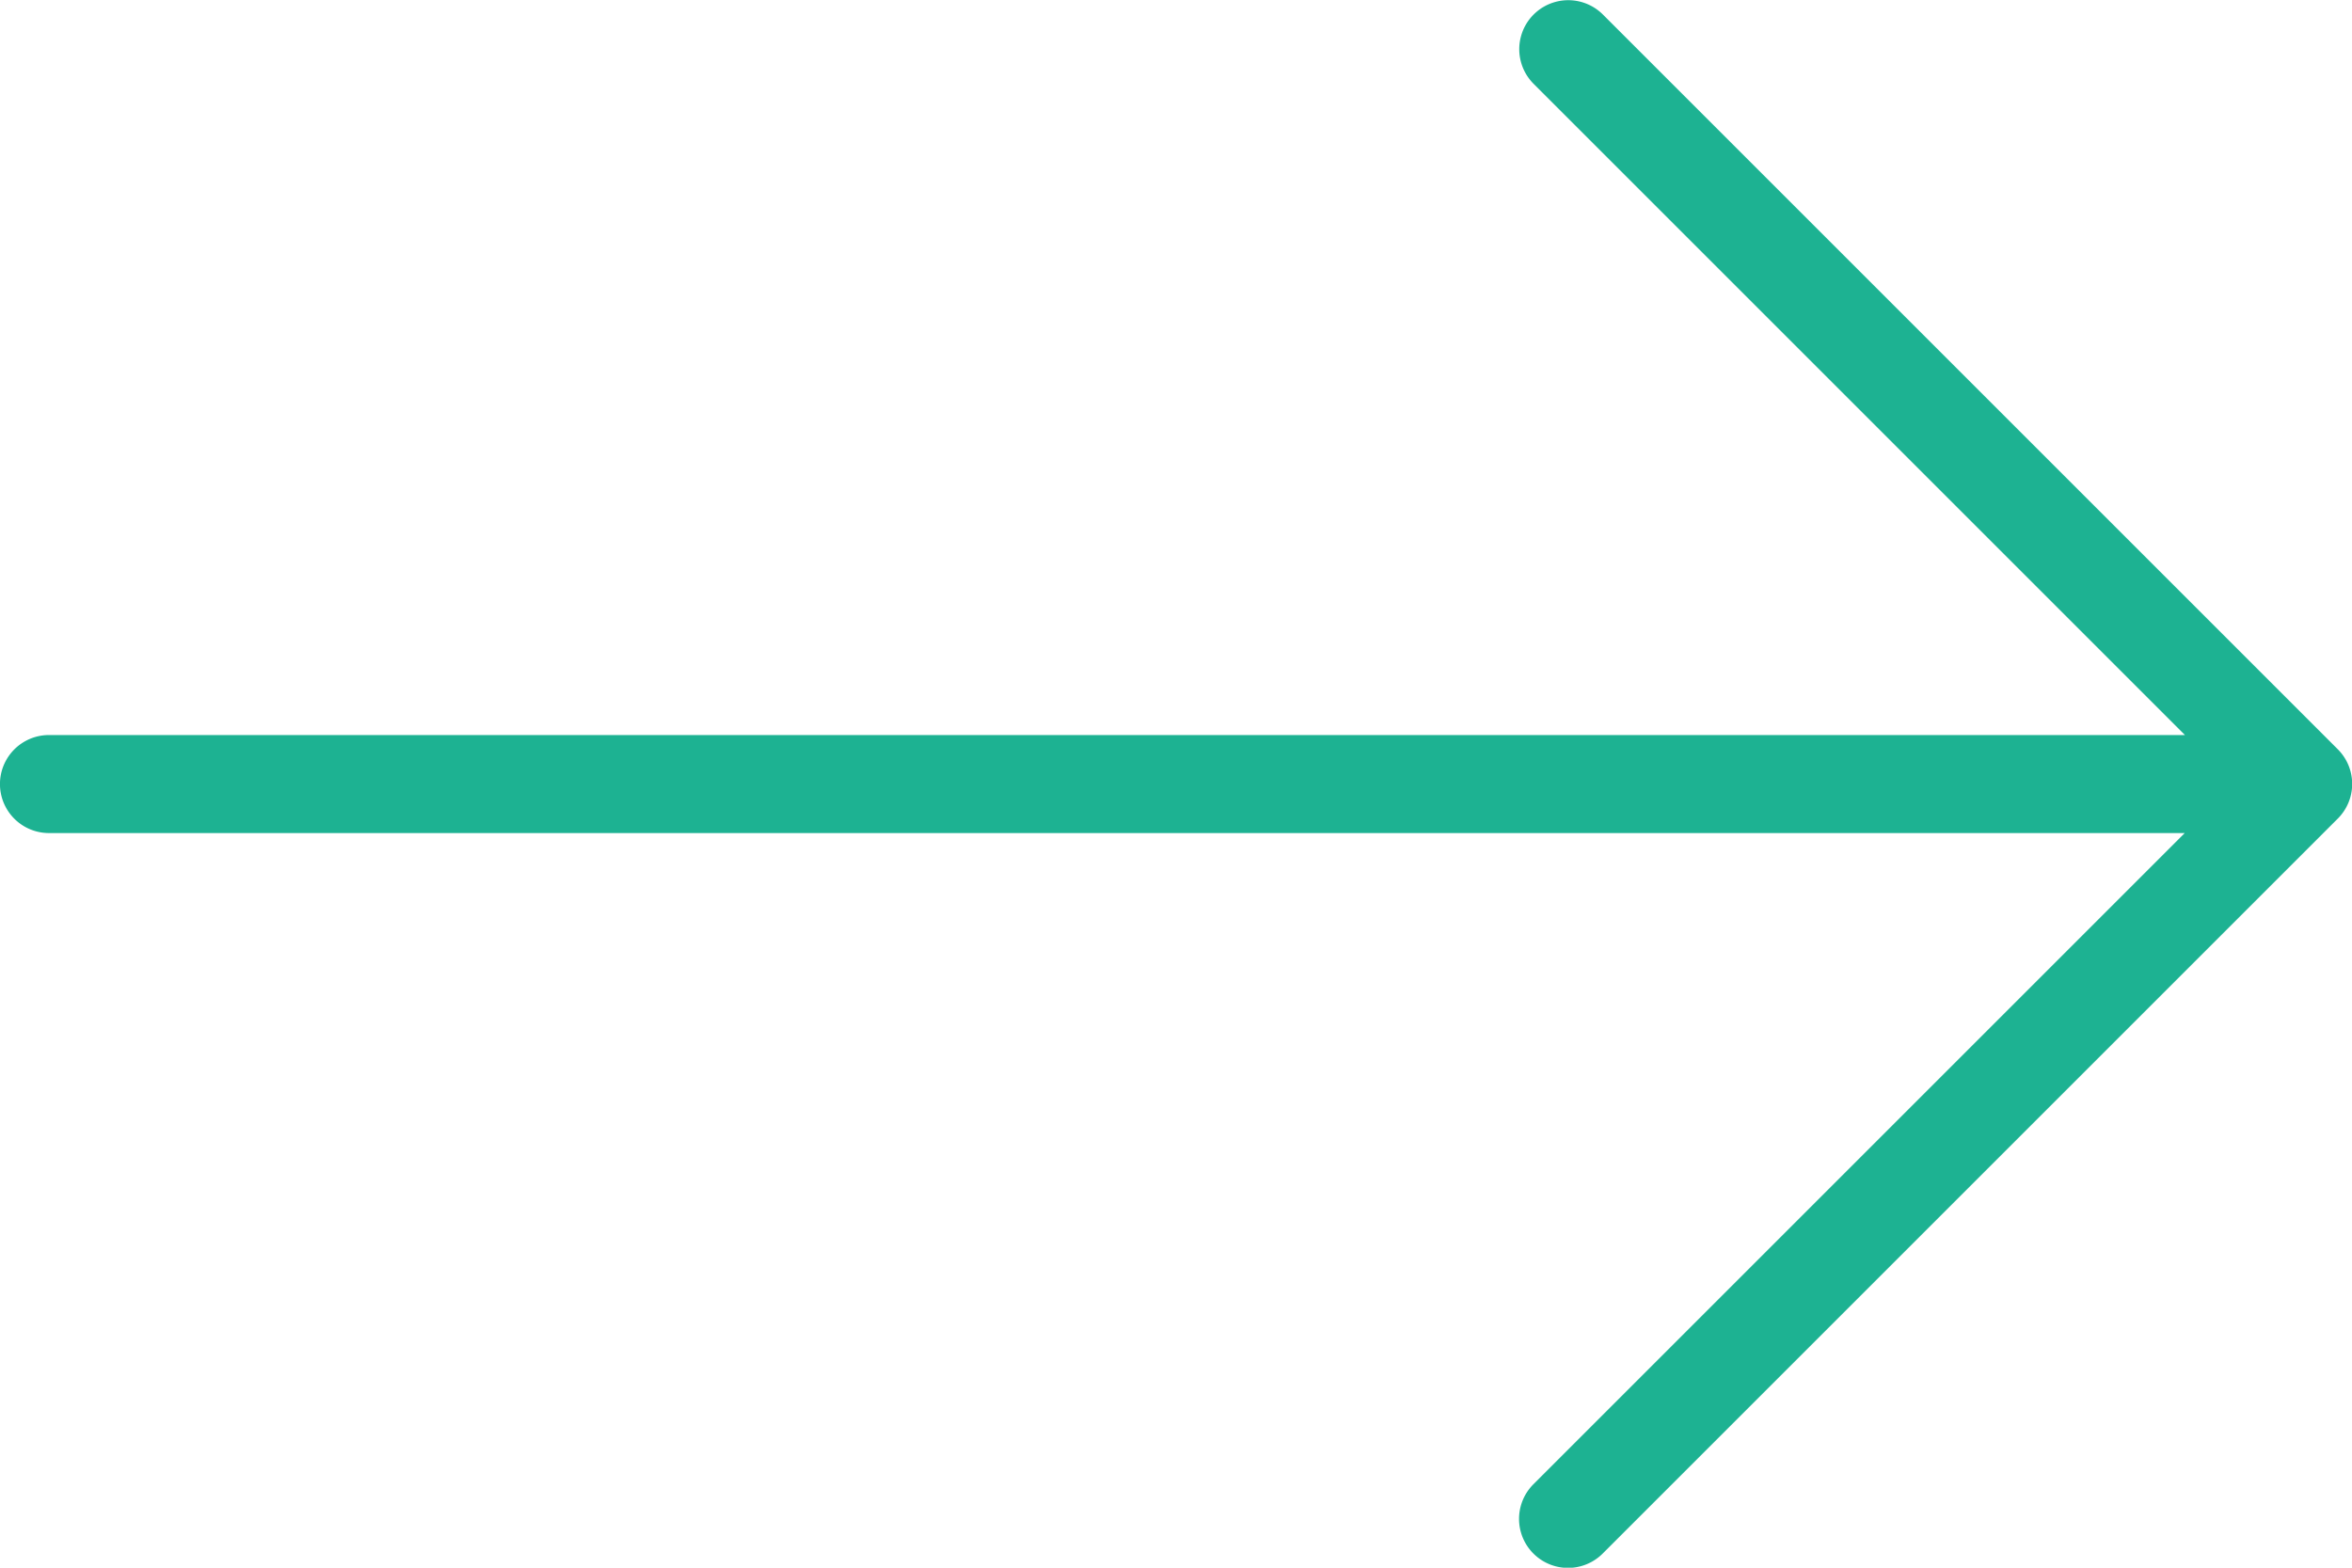
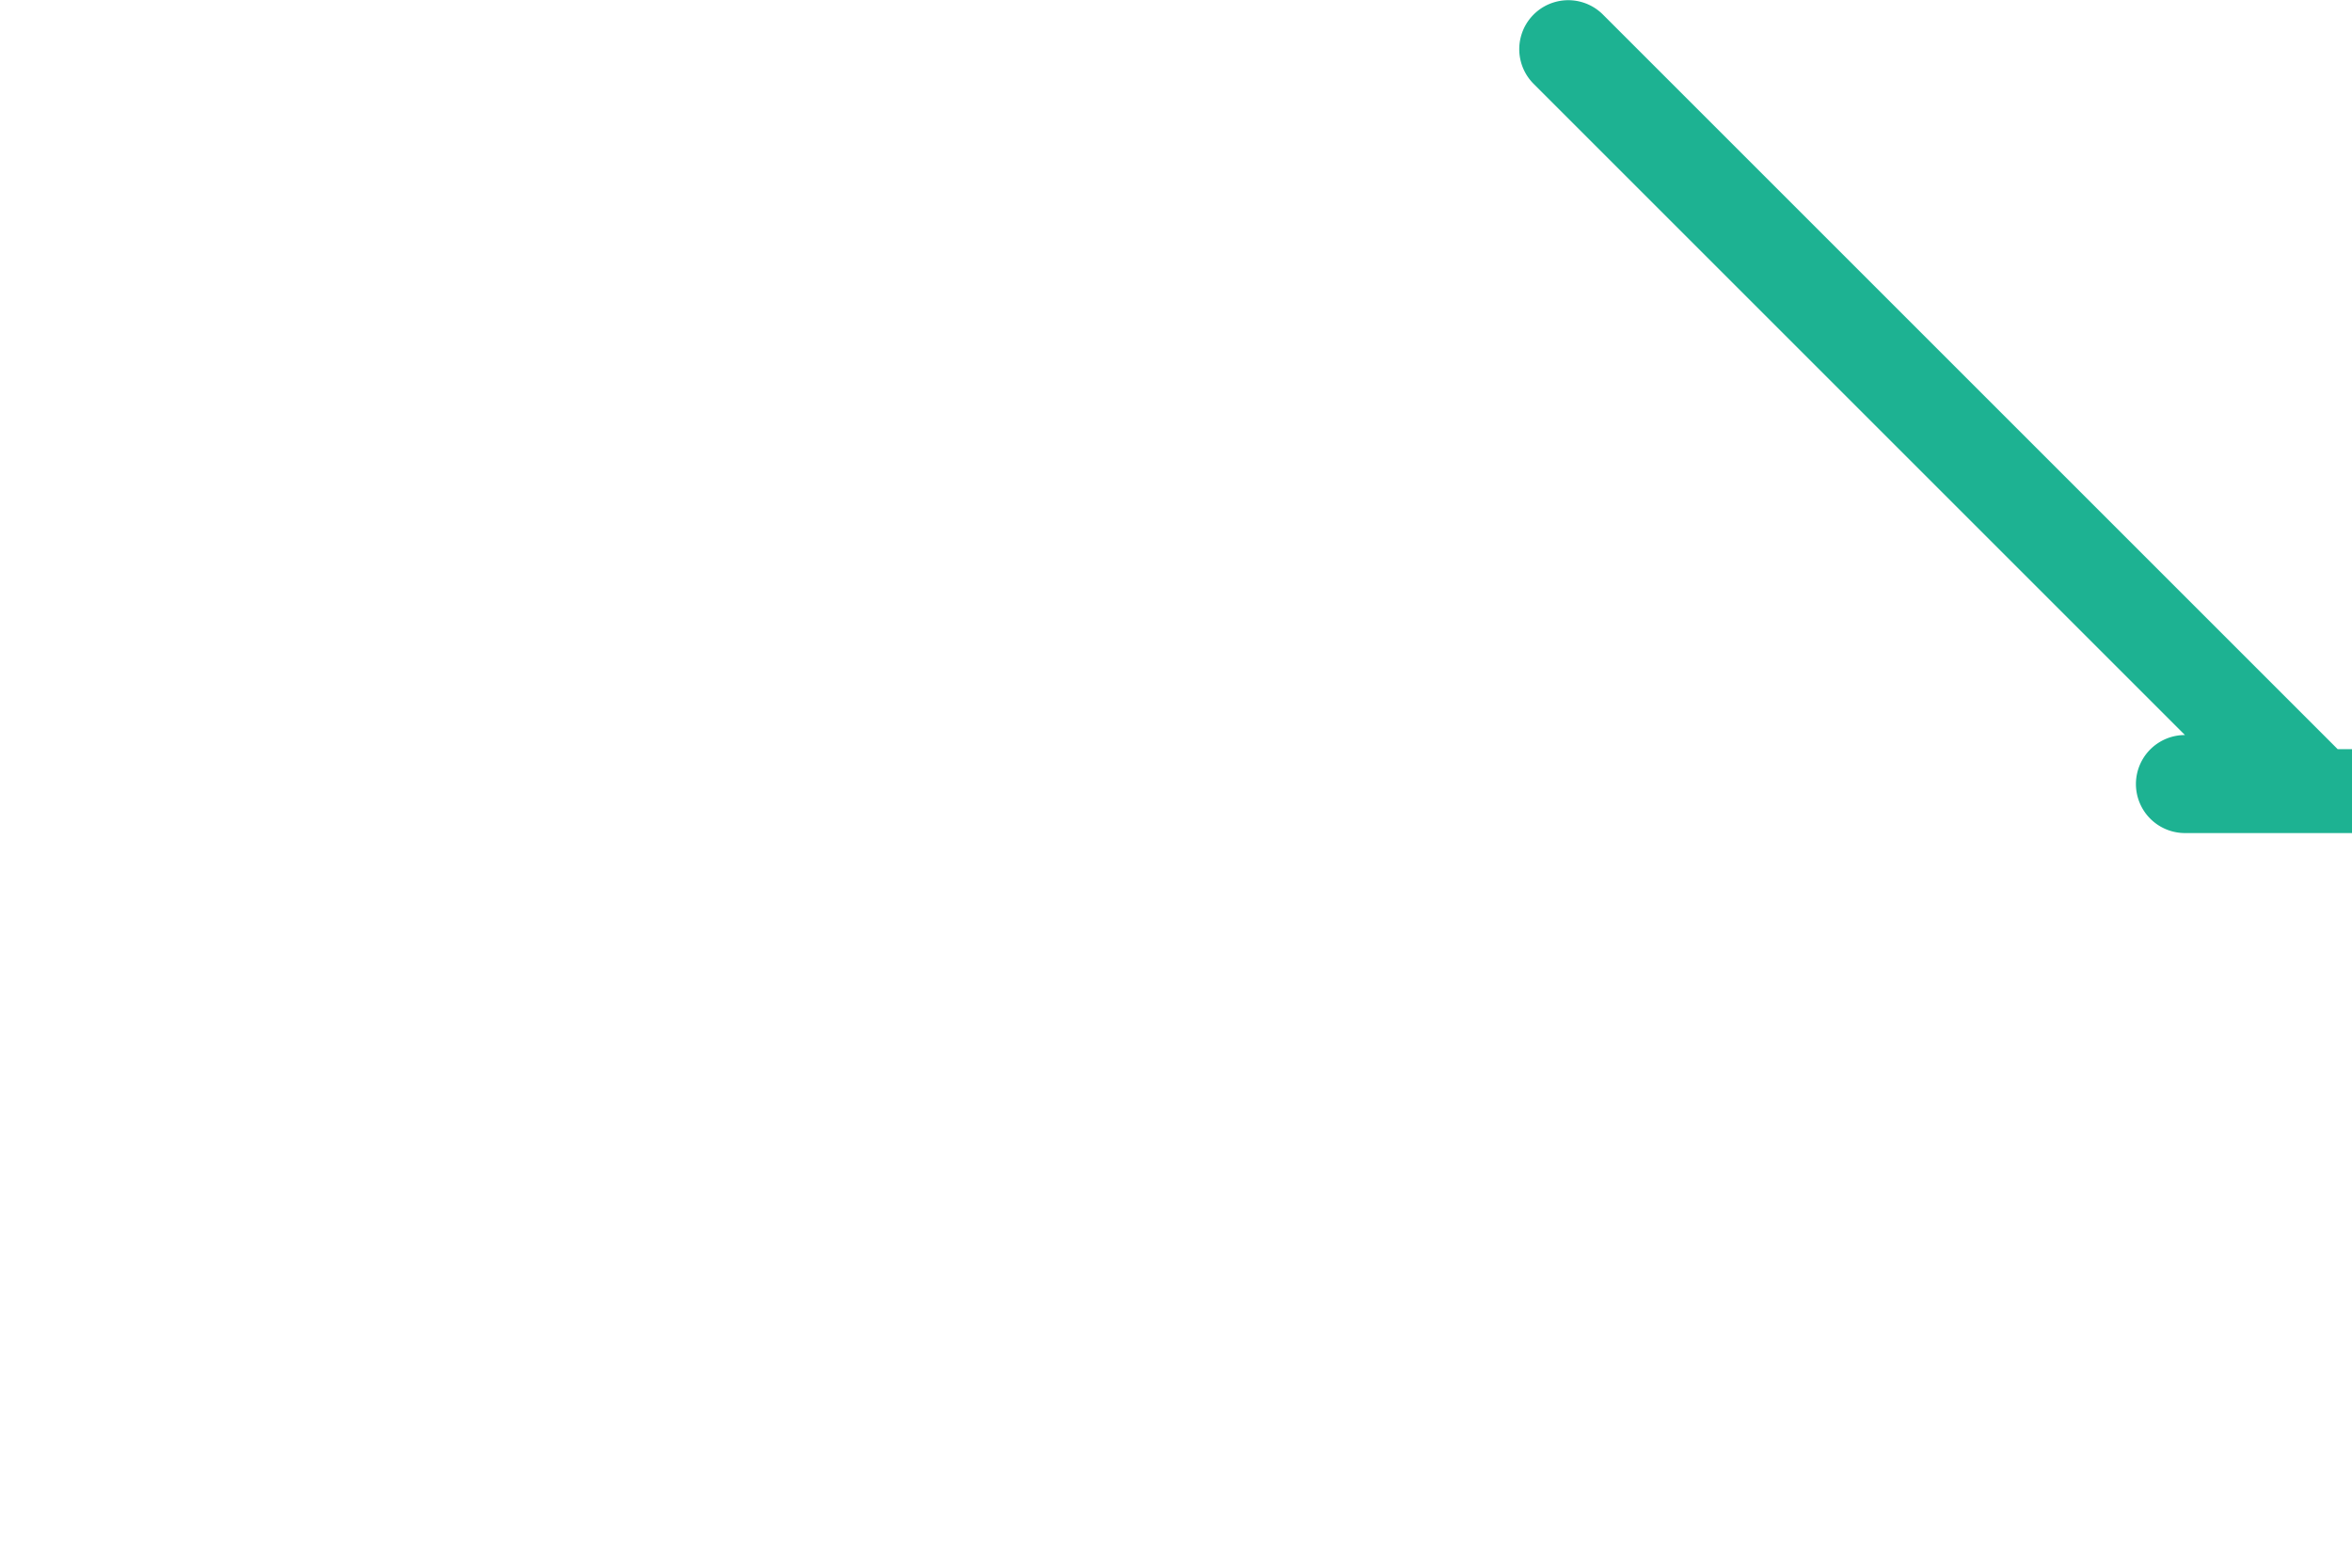
<svg xmlns="http://www.w3.org/2000/svg" width="32.651" height="21.767" viewBox="0 0 32.651 21.767">
  <g data-name="Groupe 2470">
-     <path data-name="Tracé 901" d="M32.452 10.402l-10.2-10.2a.68.68 0 00-.962.962l9.042 9.042H.68a.68.68 0 000 1.361h29.649l-9.042 9.042a.68.68 0 10.962.962l10.2-10.2a.68.68 0 00.003-.969z" fill="#1db292" />
+     <path data-name="Tracé 901" d="M32.452 10.402l-10.2-10.2a.68.68 0 00-.962.962l9.042 9.042a.68.68 0 000 1.361h29.649l-9.042 9.042a.68.68 0 10.962.962l10.2-10.2a.68.68 0 00.003-.969z" fill="#1db292" />
  </g>
</svg>